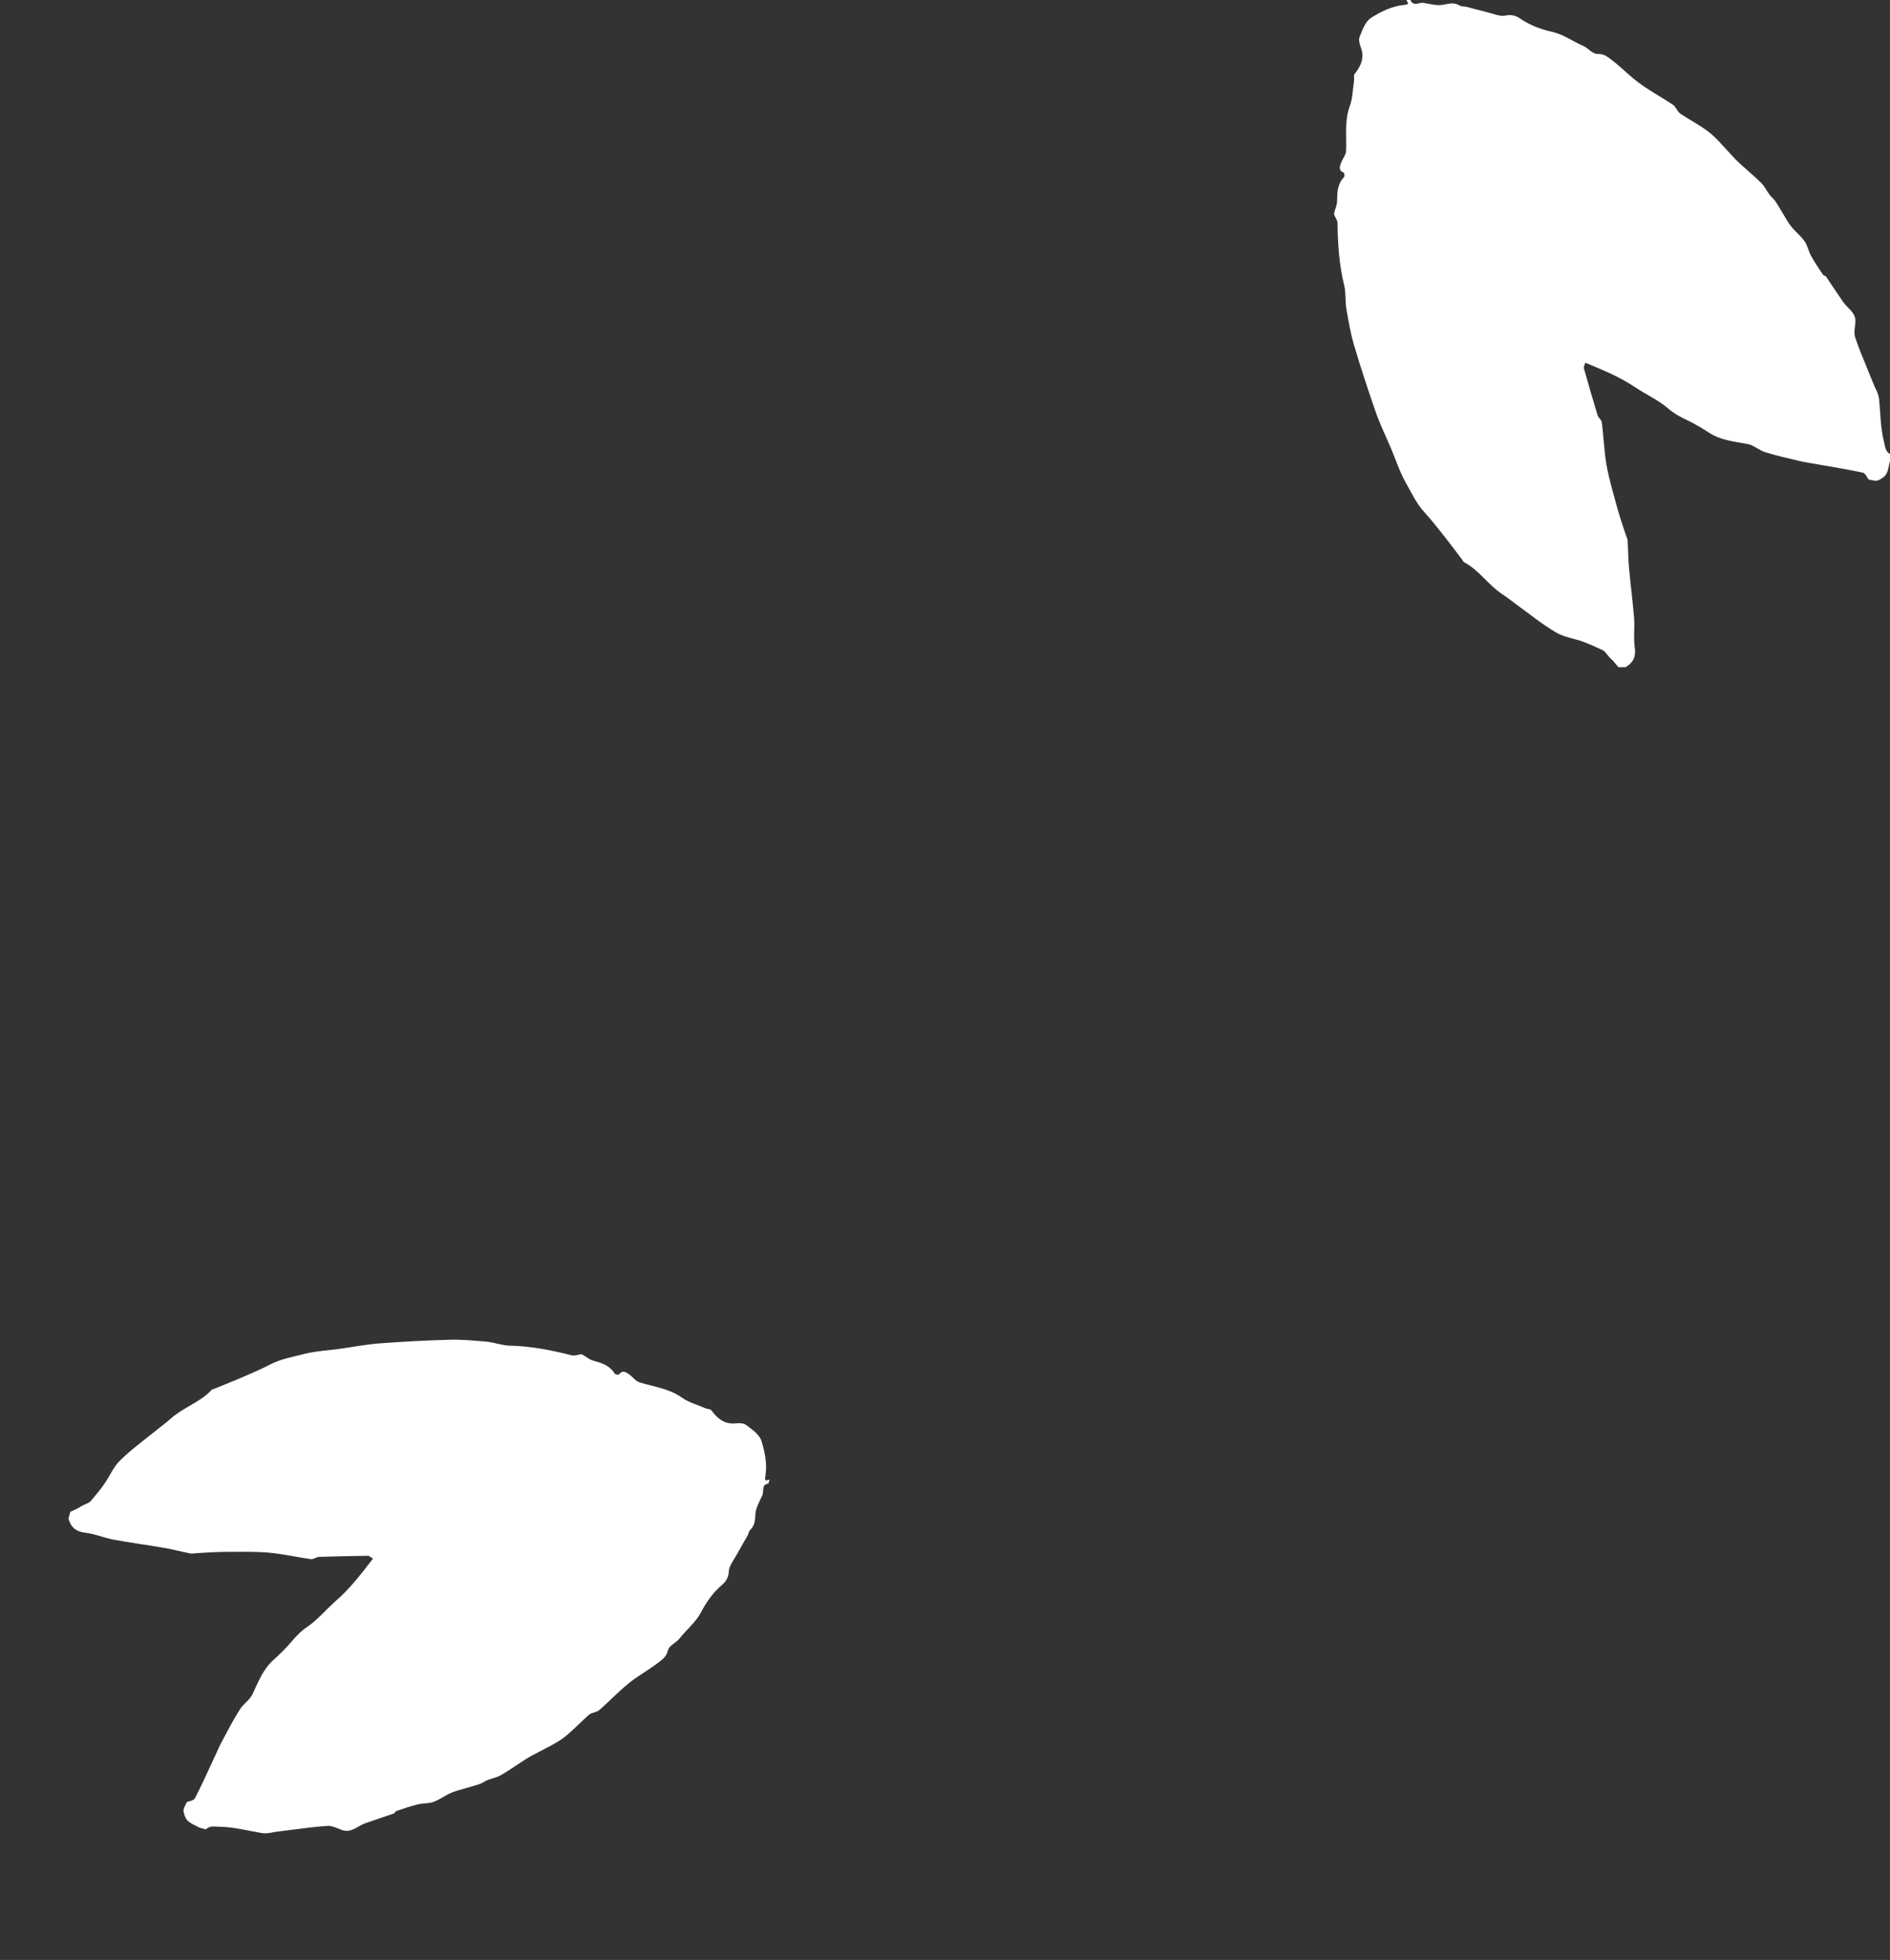
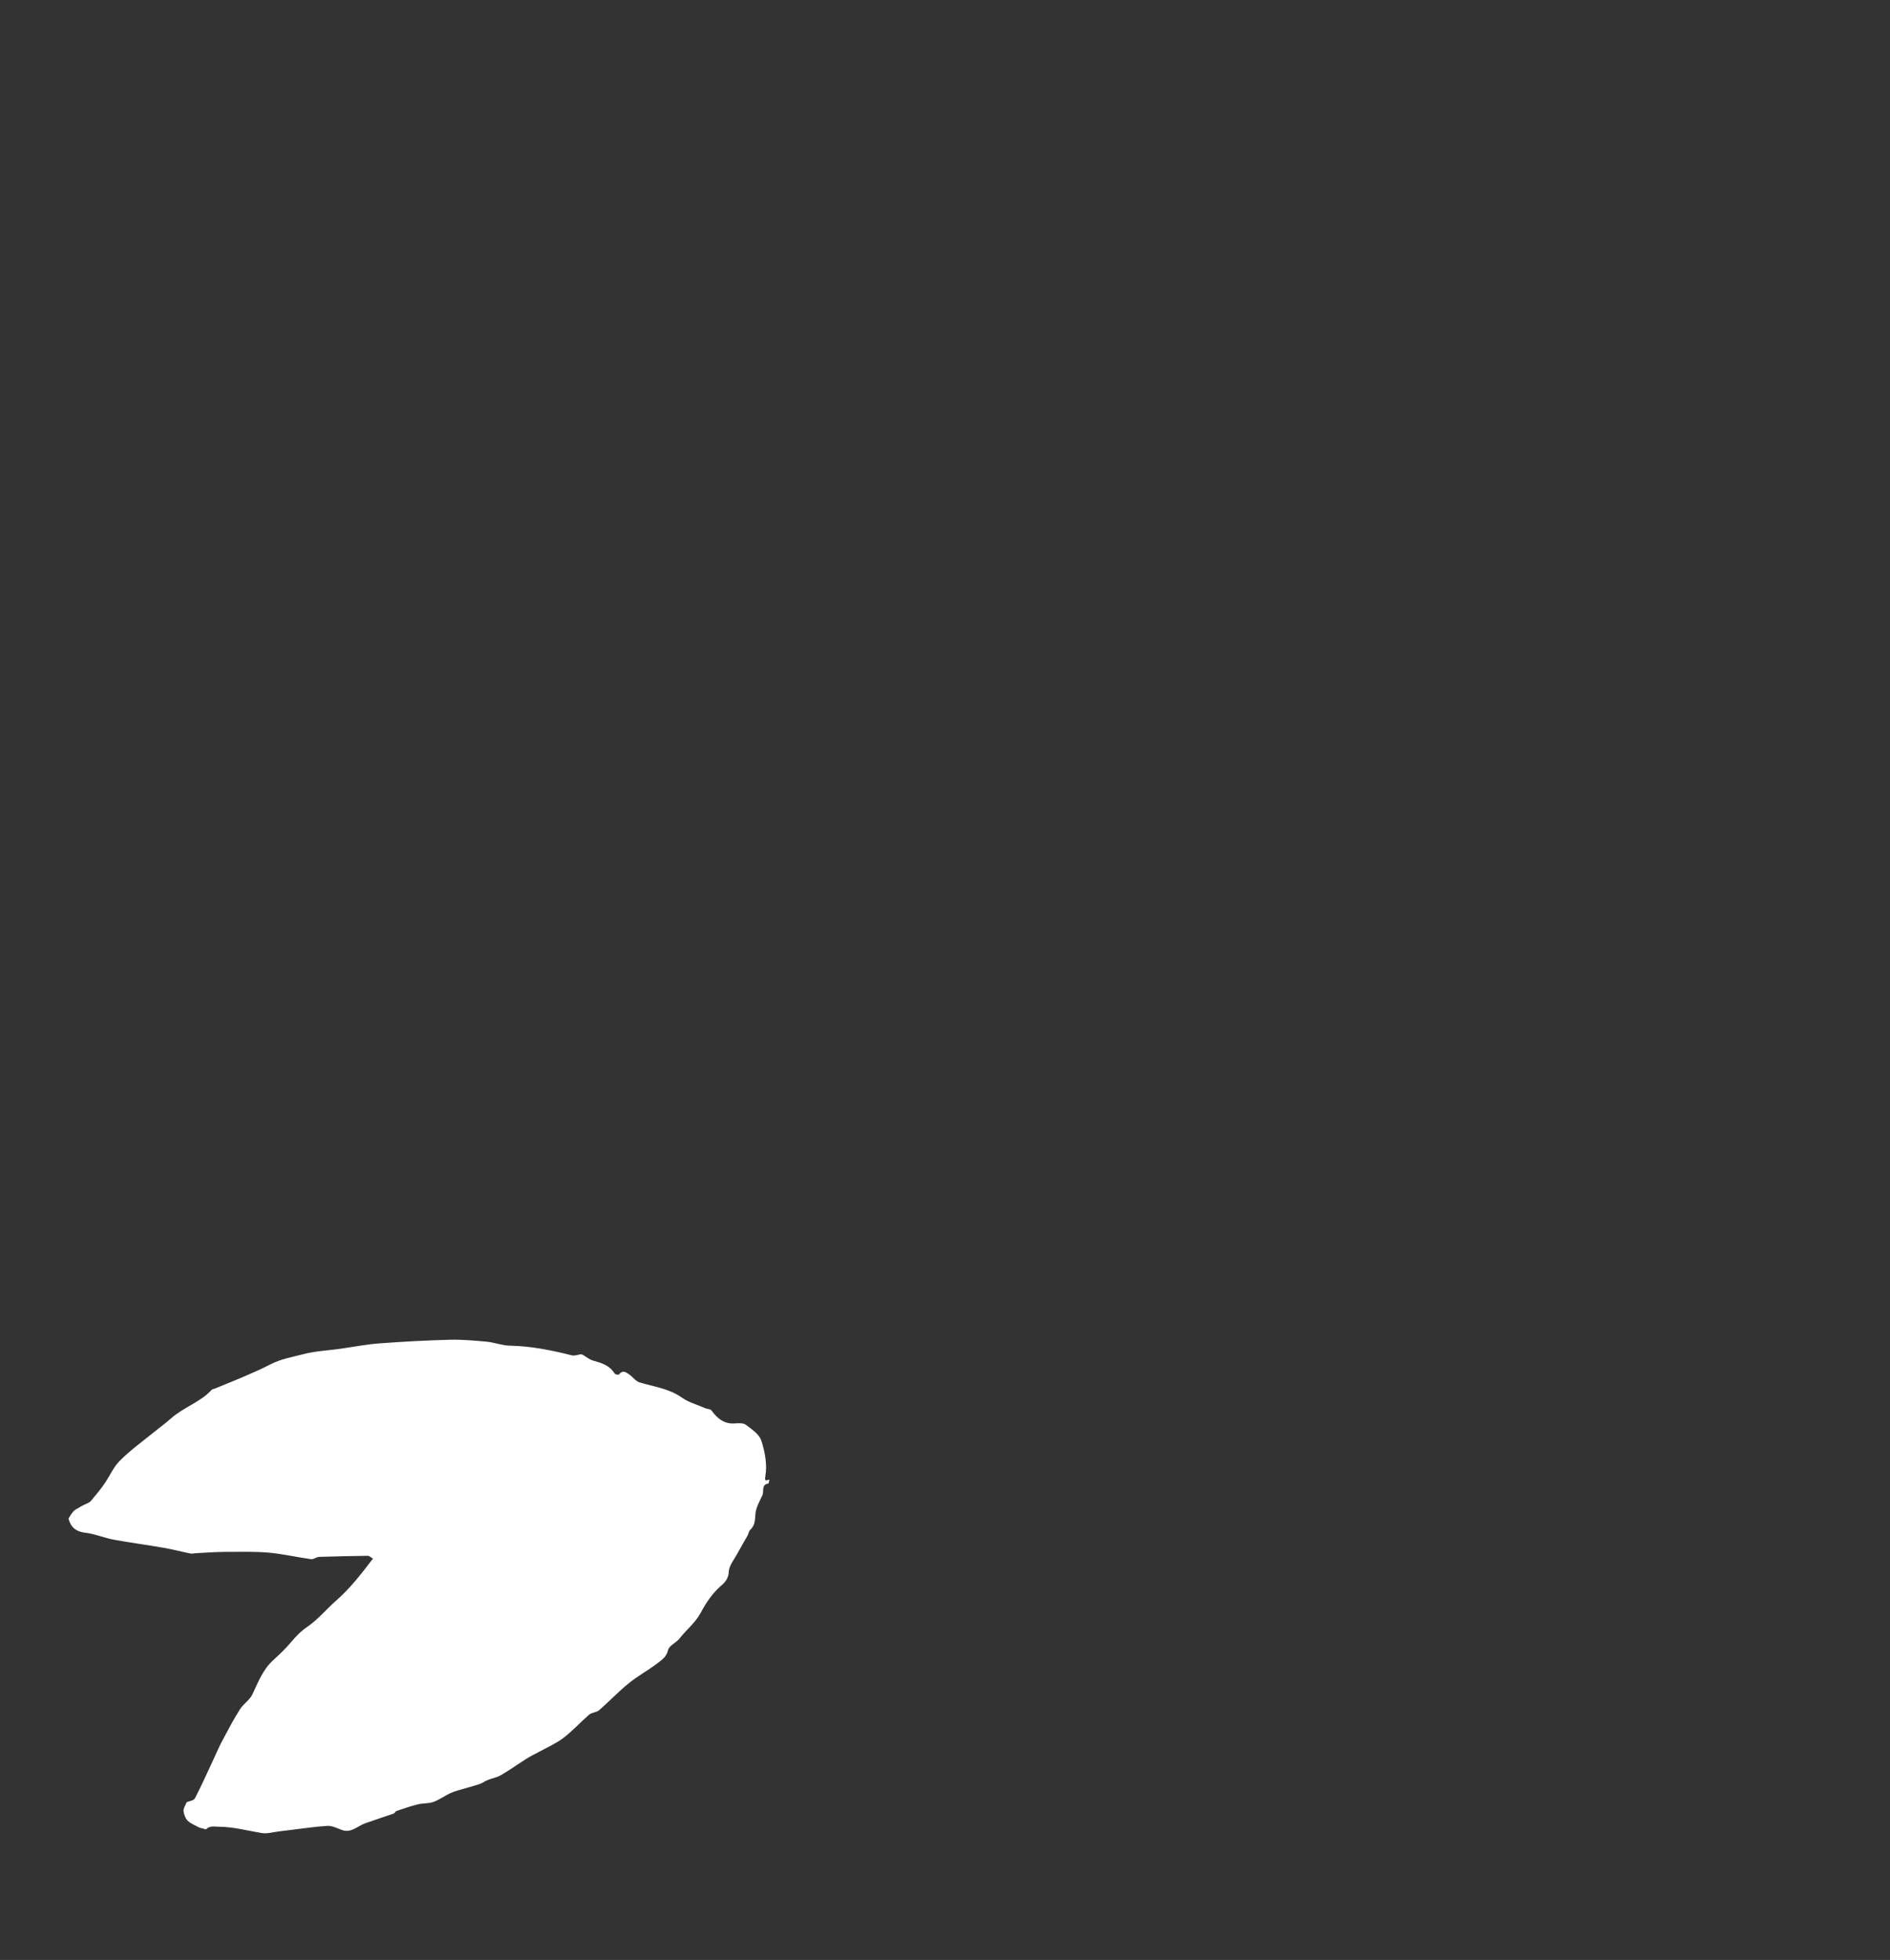
<svg xmlns="http://www.w3.org/2000/svg" width="136" height="141" viewBox="0 0 136 141" fill="none">
  <rect x="0" y="0" width="136" height="141" fill="#333333" stroke="none" />
-   <path d="M55.363 106.482C55.341 106.564 55.319 106.647 55.297 106.729C54.761 106.795 54.989 107.286 54.86 107.57C54.657 108.012 54.383 108.479 54.357 108.934C54.33 109.39 54.318 109.75 53.979 110.067C53.877 110.172 53.86 110.355 53.779 110.498C53.539 110.919 53.289 111.337 53.056 111.771C52.824 112.204 52.452 112.644 52.44 113.082C52.431 113.553 52.134 113.87 51.943 114.029C51.284 114.59 50.81 115.29 50.423 116.024C50.023 116.765 49.386 117.244 48.9 117.874C48.658 118.184 48.15 118.379 48.072 118.71C47.951 119.24 47.58 119.438 47.258 119.693C46.605 120.191 45.876 120.579 45.238 121.103C44.496 121.697 43.841 122.403 43.123 123.026C42.93 123.195 42.591 123.192 42.388 123.358C41.767 123.897 41.208 124.519 40.556 125.016C40.035 125.417 39.411 125.69 38.828 126.008C38.505 126.186 38.168 126.338 37.859 126.542C37.247 126.929 36.656 127.354 36.03 127.715C35.742 127.881 35.4 127.932 35.09 128.059C34.902 128.129 34.739 128.262 34.551 128.333C34.212 128.451 33.849 128.541 33.502 128.647C33.144 128.76 32.764 128.835 32.424 128.997C32.003 129.182 31.615 129.486 31.183 129.634C30.831 129.761 30.419 129.716 30.044 129.814C29.533 129.942 29.043 130.108 28.541 130.282C28.448 130.312 28.383 130.438 28.367 130.456C27.644 130.703 26.947 130.935 26.256 131.179C25.716 131.376 25.26 131.893 24.604 131.651C24.267 131.528 23.913 131.345 23.582 131.355C22.7 131.405 21.815 131.543 20.929 131.647C20.645 131.681 20.36 131.715 20.086 131.752C19.672 131.795 19.252 131.936 18.856 131.874C17.82 131.707 16.815 131.426 15.748 131.416C15.399 131.411 15.093 131.329 14.817 131.607C14.659 131.565 14.501 131.523 14.343 131.48C14.058 131.316 13.728 131.205 13.502 130.98C13.335 130.814 13.233 130.522 13.205 130.272C13.19 130.091 13.339 129.889 13.435 129.65C13.581 129.579 13.928 129.551 14.029 129.369C14.538 128.381 14.992 127.357 15.464 126.348C15.661 125.927 15.836 125.511 16.061 125.109C16.445 124.385 16.832 123.651 17.271 122.964C17.512 122.577 17.967 122.303 18.159 121.902C18.575 121.022 18.915 120.11 19.656 119.438C20.105 119.03 20.559 118.6 20.949 118.132C21.306 117.709 21.659 117.341 22.137 117.018C22.877 116.511 23.476 115.778 24.156 115.178C25.177 114.295 25.99 113.235 26.837 112.128C26.663 112.026 26.564 111.923 26.457 111.927C25.287 111.944 24.127 111.964 22.962 112.004C22.77 112.008 22.561 112.195 22.378 112.167C21.366 112.029 20.37 111.795 19.367 111.702C18.322 111.61 17.253 111.643 16.194 111.645C15.514 111.651 14.824 111.697 14.146 111.736C13.996 111.74 13.846 111.788 13.705 111.761C13.051 111.63 12.399 111.455 11.74 111.345C10.556 111.138 9.358 110.982 8.177 110.765C7.501 110.639 6.847 110.353 6.17 110.271C5.49 110.199 5.105 109.897 4.927 109.255C4.971 109.09 5.015 108.926 5.059 108.761C5.253 108.67 5.435 108.586 5.629 108.495C5.874 108.329 6.113 108.228 6.342 108.124C6.415 108.089 6.491 108.043 6.54 107.979C6.869 107.582 7.208 107.188 7.502 106.76C7.895 106.204 8.159 105.536 8.631 105.079C9.397 104.315 10.277 103.68 11.116 103.001C11.51 102.677 11.928 102.381 12.305 102.041C13.209 101.237 14.392 100.893 15.227 99.992C15.273 99.939 15.37 99.931 15.453 99.899C16.072 99.646 16.7 99.395 17.322 99.132C18.029 98.826 18.746 98.522 19.434 98.166C20.199 97.765 21.041 97.627 21.85 97.414C22.714 97.194 23.626 97.152 24.517 97.027C25.464 96.895 26.404 96.706 27.354 96.641C29.029 96.517 30.706 96.426 32.392 96.382C33.265 96.363 34.144 96.444 35.013 96.522C35.581 96.576 36.135 96.801 36.705 96.81C38.222 96.842 39.689 97.136 41.148 97.505C41.346 97.558 41.584 97.457 41.804 97.427C41.844 97.438 41.883 97.449 41.923 97.459C42.17 97.603 42.394 97.795 42.658 97.877C43.269 98.051 43.861 98.21 44.229 98.816C44.275 98.883 44.507 98.923 44.541 98.877C44.801 98.539 45.05 98.716 45.272 98.875C45.532 99.054 45.735 99.362 46.019 99.449C47.046 99.769 48.127 99.882 49.053 100.538C49.562 100.895 50.184 101.061 50.763 101.315C50.886 101.37 51.112 101.354 51.189 101.463C51.624 102.053 52.126 102.474 52.919 102.4C53.168 102.379 53.499 102.368 53.675 102.504C54.097 102.826 54.638 103.18 54.787 103.65C55.041 104.445 55.218 105.363 55.075 106.174C54.961 106.76 55.324 106.351 55.363 106.482Z" fill="white" />
-   <path d="M101.237 0C101.322 0 101.407 0 101.492 0C101.694 0.501 102.11 0.153 102.418 0.205C102.897 0.287 103.419 0.43 103.866 0.338C104.313 0.246 104.664 0.164 105.058 0.409C105.186 0.481 105.367 0.45 105.526 0.491C105.995 0.614 106.463 0.747 106.942 0.86C107.421 0.972 107.942 1.218 108.368 1.115C108.826 1.003 109.209 1.207 109.411 1.351C110.125 1.842 110.923 2.118 111.732 2.302C112.551 2.497 113.179 2.988 113.914 3.295C114.276 3.448 114.595 3.888 114.936 3.878C115.478 3.858 115.766 4.165 116.096 4.41C116.745 4.912 117.309 5.515 117.98 5.996C118.746 6.559 119.598 7.009 120.385 7.541C120.598 7.684 120.683 8.012 120.896 8.165C121.577 8.626 122.322 9.004 122.972 9.506C123.493 9.905 123.919 10.437 124.377 10.918C124.632 11.184 124.866 11.47 125.143 11.716C125.675 12.207 126.239 12.668 126.75 13.179C126.985 13.415 127.123 13.732 127.325 13.998C127.442 14.162 127.613 14.284 127.73 14.448C127.932 14.745 128.113 15.072 128.304 15.379C128.507 15.696 128.677 16.044 128.922 16.331C129.209 16.689 129.603 16.986 129.858 17.364C130.071 17.671 130.135 18.081 130.327 18.418C130.582 18.879 130.87 19.308 131.168 19.748C131.221 19.83 131.359 19.861 131.38 19.871C131.806 20.506 132.211 21.12 132.626 21.723C132.956 22.194 133.573 22.501 133.509 23.197C133.477 23.555 133.392 23.944 133.488 24.261C133.765 25.1 134.127 25.919 134.457 26.747C134.563 27.013 134.669 27.279 134.776 27.535C134.925 27.924 135.17 28.293 135.212 28.692C135.319 29.735 135.308 30.779 135.574 31.812C135.659 32.15 135.659 32.467 136 32.662C136 32.825 136 32.989 136 33.153C135.915 33.47 135.894 33.818 135.734 34.094C135.617 34.299 135.361 34.473 135.127 34.565C134.957 34.626 134.723 34.534 134.467 34.504C134.361 34.381 134.244 34.053 134.041 34.002C132.956 33.767 131.849 33.593 130.752 33.398C130.295 33.317 129.848 33.255 129.401 33.143C128.602 32.958 127.793 32.774 127.016 32.529C126.58 32.396 126.197 32.027 125.76 31.945C124.803 31.771 123.834 31.679 122.993 31.137C122.482 30.81 121.95 30.482 121.396 30.226C120.896 29.991 120.449 29.745 120.013 29.367C119.332 28.784 118.469 28.395 117.714 27.893C116.596 27.136 115.361 26.625 114.073 26.093C114.02 26.287 113.946 26.41 113.978 26.512C114.297 27.638 114.616 28.753 114.957 29.868C115.01 30.052 115.244 30.206 115.266 30.39C115.393 31.403 115.425 32.426 115.595 33.419C115.776 34.452 116.085 35.476 116.362 36.499C116.543 37.154 116.766 37.809 116.979 38.453C117.022 38.596 117.107 38.73 117.118 38.873C117.16 39.538 117.16 40.213 117.224 40.878C117.33 42.075 117.49 43.273 117.586 44.47C117.639 45.155 117.533 45.861 117.628 46.537C117.735 47.212 117.543 47.662 116.969 48C116.798 48 116.628 48 116.458 48C116.319 47.836 116.192 47.683 116.053 47.519C115.83 47.325 115.67 47.12 115.51 46.926C115.457 46.864 115.393 46.803 115.319 46.772C114.85 46.557 114.382 46.332 113.892 46.158C113.254 45.923 112.541 45.841 111.977 45.503C111.04 44.961 110.199 44.275 109.326 43.641C108.911 43.344 108.517 43.017 108.092 42.741C107.08 42.075 106.442 41.022 105.356 40.449C105.292 40.418 105.26 40.326 105.207 40.254C104.803 39.722 104.398 39.18 103.983 38.648C103.504 38.044 103.025 37.43 102.503 36.857C101.918 36.223 101.567 35.445 101.152 34.718C100.715 33.941 100.439 33.071 100.087 32.242C99.715 31.362 99.289 30.503 98.98 29.602C98.427 28.016 97.905 26.42 97.426 24.803C97.181 23.964 97.032 23.094 96.883 22.235C96.788 21.672 96.862 21.079 96.724 20.526C96.362 19.053 96.266 17.559 96.245 16.055C96.245 15.85 96.085 15.645 96 15.441C96 15.4 96 15.359 96 15.318C96.075 15.042 96.202 14.775 96.213 14.499C96.224 13.865 96.224 13.251 96.713 12.739C96.766 12.678 96.745 12.443 96.692 12.422C96.298 12.258 96.404 11.972 96.5 11.716C96.607 11.419 96.852 11.143 96.862 10.846C96.905 9.772 96.734 8.698 97.128 7.633C97.341 7.05 97.341 6.405 97.437 5.781C97.458 5.648 97.384 5.433 97.469 5.331C97.927 4.758 98.203 4.165 97.927 3.418C97.841 3.182 97.746 2.865 97.831 2.66C98.033 2.169 98.235 1.555 98.65 1.289C99.353 0.839 100.194 0.43 101.013 0.358C101.609 0.317 101.12 0.072 101.237 0Z" fill="white" />
+   <path d="M55.363 106.482C55.341 106.564 55.319 106.647 55.297 106.729C54.761 106.795 54.989 107.286 54.86 107.57C54.657 108.012 54.383 108.479 54.357 108.934C54.33 109.39 54.318 109.75 53.979 110.067C53.877 110.172 53.86 110.355 53.779 110.498C53.539 110.919 53.289 111.337 53.056 111.771C52.824 112.204 52.452 112.644 52.44 113.082C52.431 113.553 52.134 113.87 51.943 114.029C51.284 114.59 50.81 115.29 50.423 116.024C50.023 116.765 49.386 117.244 48.9 117.874C48.658 118.184 48.15 118.379 48.072 118.71C47.951 119.24 47.58 119.438 47.258 119.693C46.605 120.191 45.876 120.579 45.238 121.103C44.496 121.697 43.841 122.403 43.123 123.026C42.93 123.195 42.591 123.192 42.388 123.358C41.767 123.897 41.208 124.519 40.556 125.016C40.035 125.417 39.411 125.69 38.828 126.008C38.505 126.186 38.168 126.338 37.859 126.542C37.247 126.929 36.656 127.354 36.03 127.715C35.742 127.881 35.4 127.932 35.09 128.059C34.902 128.129 34.739 128.262 34.551 128.333C34.212 128.451 33.849 128.541 33.502 128.647C33.144 128.76 32.764 128.835 32.424 128.997C32.003 129.182 31.615 129.486 31.183 129.634C30.831 129.761 30.419 129.716 30.044 129.814C29.533 129.942 29.043 130.108 28.541 130.282C28.448 130.312 28.383 130.438 28.367 130.456C27.644 130.703 26.947 130.935 26.256 131.179C25.716 131.376 25.26 131.893 24.604 131.651C24.267 131.528 23.913 131.345 23.582 131.355C22.7 131.405 21.815 131.543 20.929 131.647C20.645 131.681 20.36 131.715 20.086 131.752C19.672 131.795 19.252 131.936 18.856 131.874C17.82 131.707 16.815 131.426 15.748 131.416C15.399 131.411 15.093 131.329 14.817 131.607C14.659 131.565 14.501 131.523 14.343 131.48C14.058 131.316 13.728 131.205 13.502 130.98C13.335 130.814 13.233 130.522 13.205 130.272C13.19 130.091 13.339 129.889 13.435 129.65C13.581 129.579 13.928 129.551 14.029 129.369C14.538 128.381 14.992 127.357 15.464 126.348C15.661 125.927 15.836 125.511 16.061 125.109C16.445 124.385 16.832 123.651 17.271 122.964C17.512 122.577 17.967 122.303 18.159 121.902C18.575 121.022 18.915 120.11 19.656 119.438C20.105 119.03 20.559 118.6 20.949 118.132C21.306 117.709 21.659 117.341 22.137 117.018C22.877 116.511 23.476 115.778 24.156 115.178C25.177 114.295 25.99 113.235 26.837 112.128C26.663 112.026 26.564 111.923 26.457 111.927C25.287 111.944 24.127 111.964 22.962 112.004C22.77 112.008 22.561 112.195 22.378 112.167C21.366 112.029 20.37 111.795 19.367 111.702C18.322 111.61 17.253 111.643 16.194 111.645C15.514 111.651 14.824 111.697 14.146 111.736C13.996 111.74 13.846 111.788 13.705 111.761C13.051 111.63 12.399 111.455 11.74 111.345C10.556 111.138 9.358 110.982 8.177 110.765C7.501 110.639 6.847 110.353 6.17 110.271C5.49 110.199 5.105 109.897 4.927 109.255C5.253 108.67 5.435 108.586 5.629 108.495C5.874 108.329 6.113 108.228 6.342 108.124C6.415 108.089 6.491 108.043 6.54 107.979C6.869 107.582 7.208 107.188 7.502 106.76C7.895 106.204 8.159 105.536 8.631 105.079C9.397 104.315 10.277 103.68 11.116 103.001C11.51 102.677 11.928 102.381 12.305 102.041C13.209 101.237 14.392 100.893 15.227 99.992C15.273 99.939 15.37 99.931 15.453 99.899C16.072 99.646 16.7 99.395 17.322 99.132C18.029 98.826 18.746 98.522 19.434 98.166C20.199 97.765 21.041 97.627 21.85 97.414C22.714 97.194 23.626 97.152 24.517 97.027C25.464 96.895 26.404 96.706 27.354 96.641C29.029 96.517 30.706 96.426 32.392 96.382C33.265 96.363 34.144 96.444 35.013 96.522C35.581 96.576 36.135 96.801 36.705 96.81C38.222 96.842 39.689 97.136 41.148 97.505C41.346 97.558 41.584 97.457 41.804 97.427C41.844 97.438 41.883 97.449 41.923 97.459C42.17 97.603 42.394 97.795 42.658 97.877C43.269 98.051 43.861 98.21 44.229 98.816C44.275 98.883 44.507 98.923 44.541 98.877C44.801 98.539 45.05 98.716 45.272 98.875C45.532 99.054 45.735 99.362 46.019 99.449C47.046 99.769 48.127 99.882 49.053 100.538C49.562 100.895 50.184 101.061 50.763 101.315C50.886 101.37 51.112 101.354 51.189 101.463C51.624 102.053 52.126 102.474 52.919 102.4C53.168 102.379 53.499 102.368 53.675 102.504C54.097 102.826 54.638 103.18 54.787 103.65C55.041 104.445 55.218 105.363 55.075 106.174C54.961 106.76 55.324 106.351 55.363 106.482Z" fill="white" />
</svg>